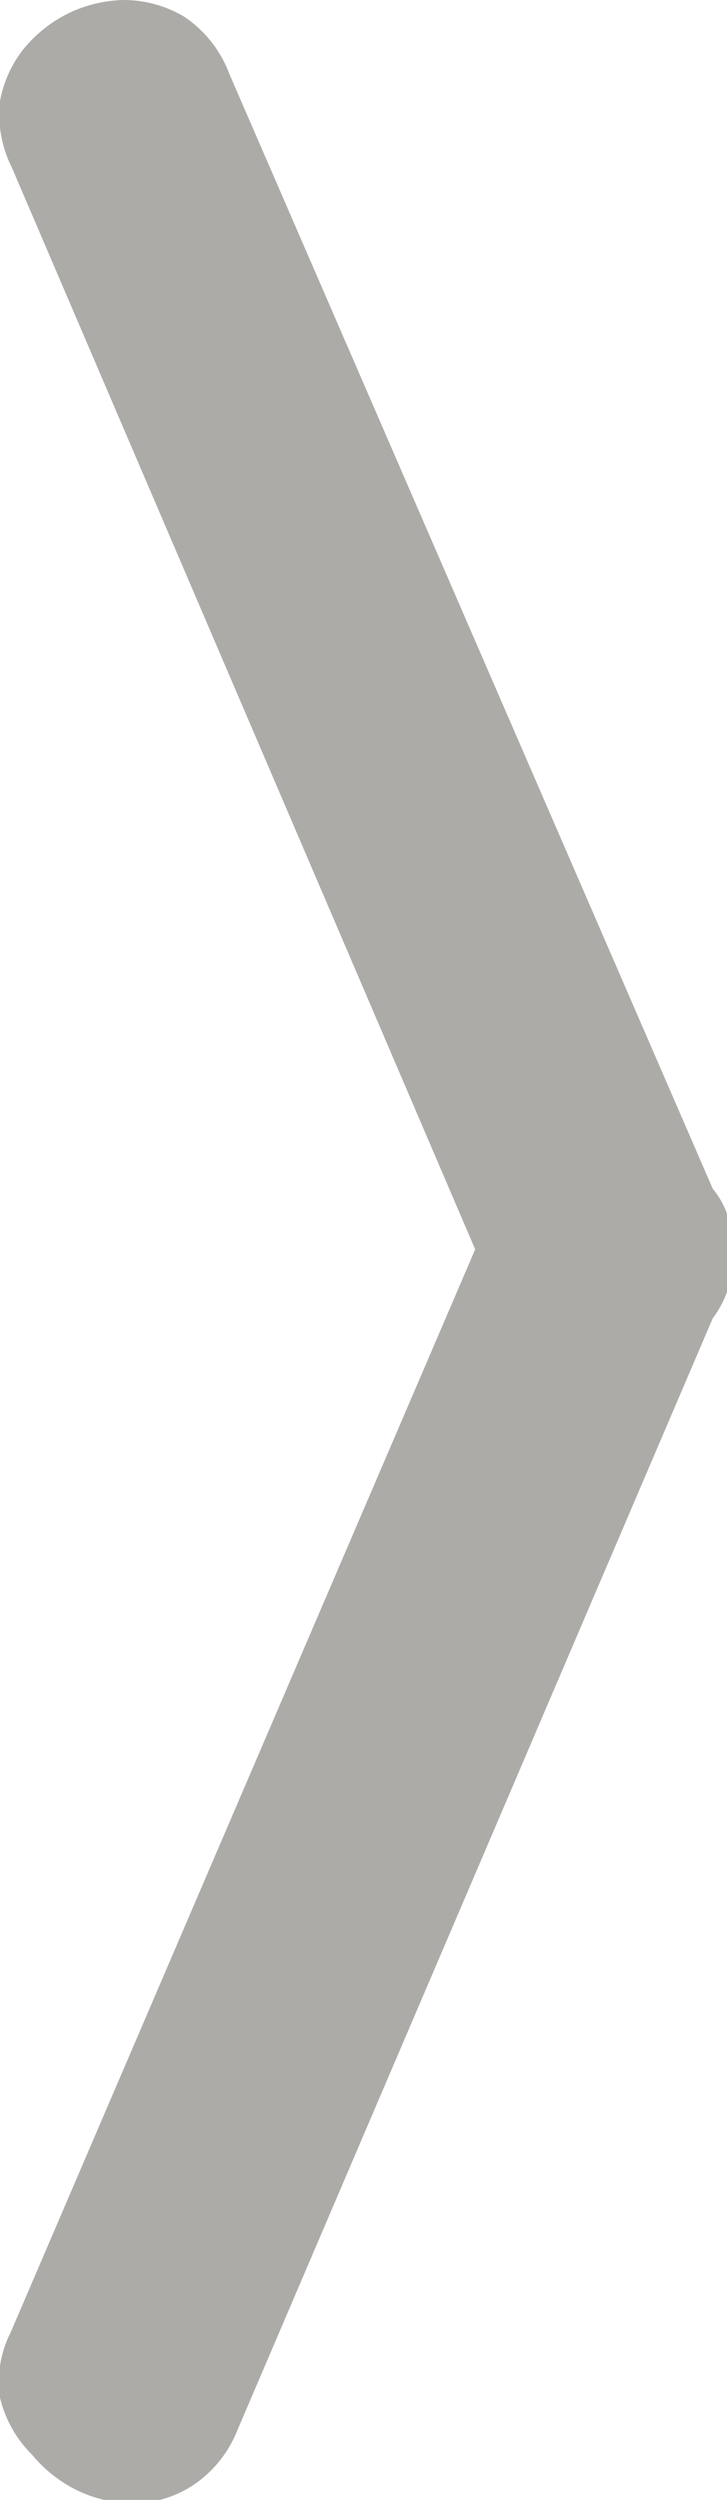
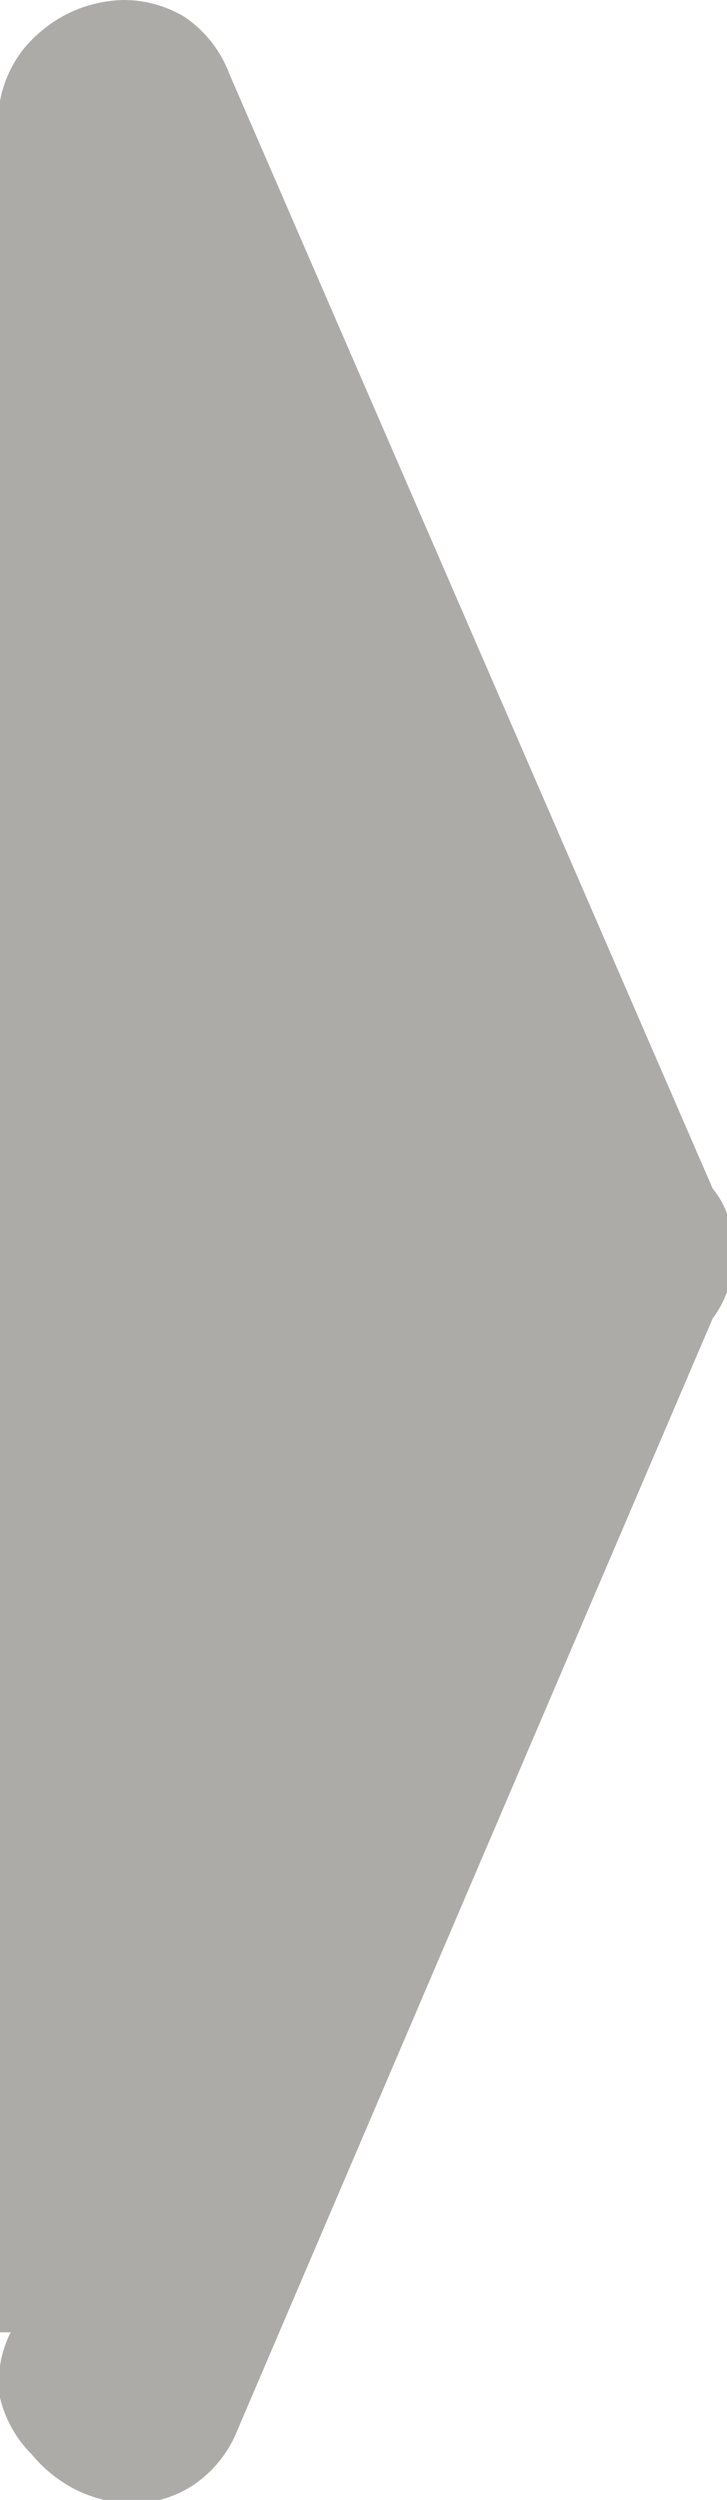
<svg xmlns="http://www.w3.org/2000/svg" viewBox="0 0 6.12 21.03">
  <defs>
    <style>.cls-1{fill:#adaba8;}</style>
  </defs>
  <title>arrow-right</title>
  <g id="Calque_2" data-name="Calque 2">
    <g id="Calque_1-2" data-name="Calque 1">
-       <path class="cls-1" d="M1.93.62,6,10a.7.7,0,0,1,.13.24.6.6,0,0,1,0,.3.6.6,0,0,1,0,.3.85.85,0,0,1-.13.25l-4,9.35a1,1,0,0,1-.38.47.94.94,0,0,1-.5.15,1.12,1.12,0,0,1-.47-.11,1.15,1.15,0,0,1-.38-.3A1,1,0,0,1,0,20.17a.92.92,0,0,1,.09-.55L4,10.51.1,1.41A1,1,0,0,1,0,.85,1,1,0,0,1,.2.41,1.15,1.15,0,0,1,.58.11,1.12,1.12,0,0,1,1.05,0a1,1,0,0,1,.5.14A1,1,0,0,1,1.93.62Z" />
+       <path class="cls-1" d="M1.93.62,6,10a.7.7,0,0,1,.13.24.6.6,0,0,1,0,.3.6.6,0,0,1,0,.3.85.85,0,0,1-.13.25l-4,9.35a1,1,0,0,1-.38.47.94.94,0,0,1-.5.15,1.12,1.12,0,0,1-.47-.11,1.15,1.15,0,0,1-.38-.3A1,1,0,0,1,0,20.17a.92.92,0,0,1,.09-.55A1,1,0,0,1,0,.85,1,1,0,0,1,.2.41,1.15,1.15,0,0,1,.58.11,1.12,1.12,0,0,1,1.05,0a1,1,0,0,1,.5.14A1,1,0,0,1,1.93.62Z" />
    </g>
  </g>
</svg>